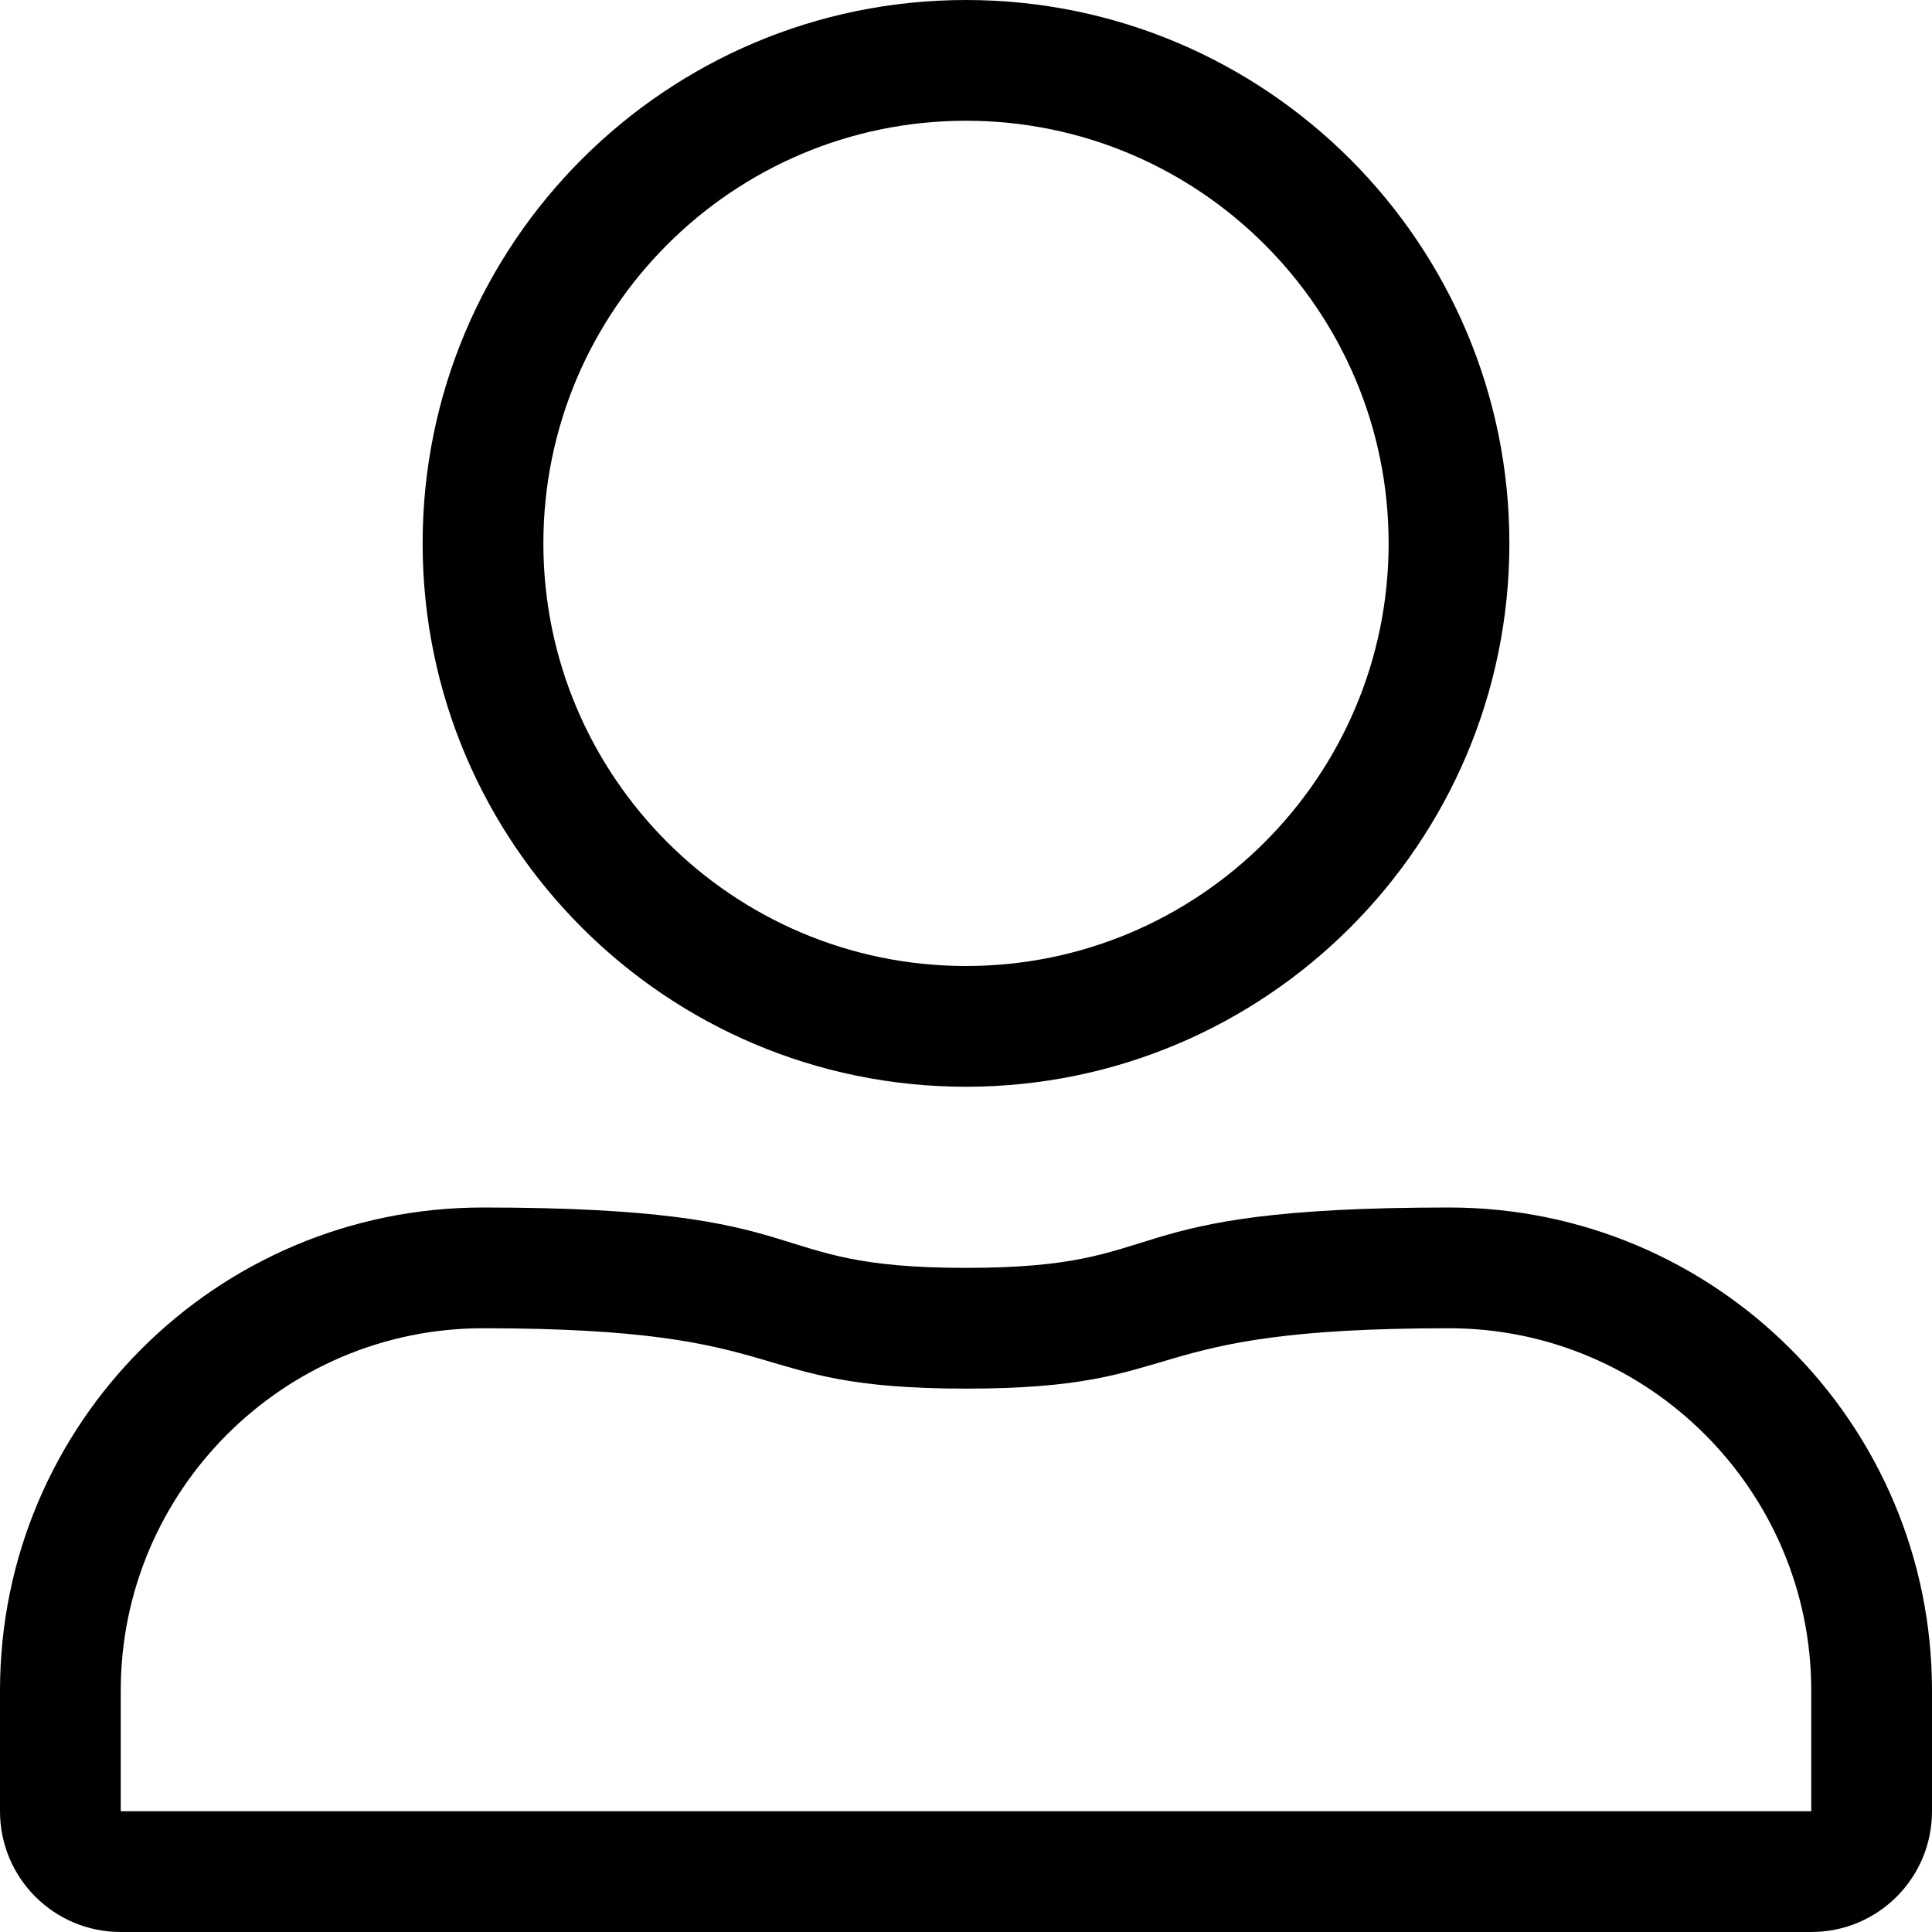
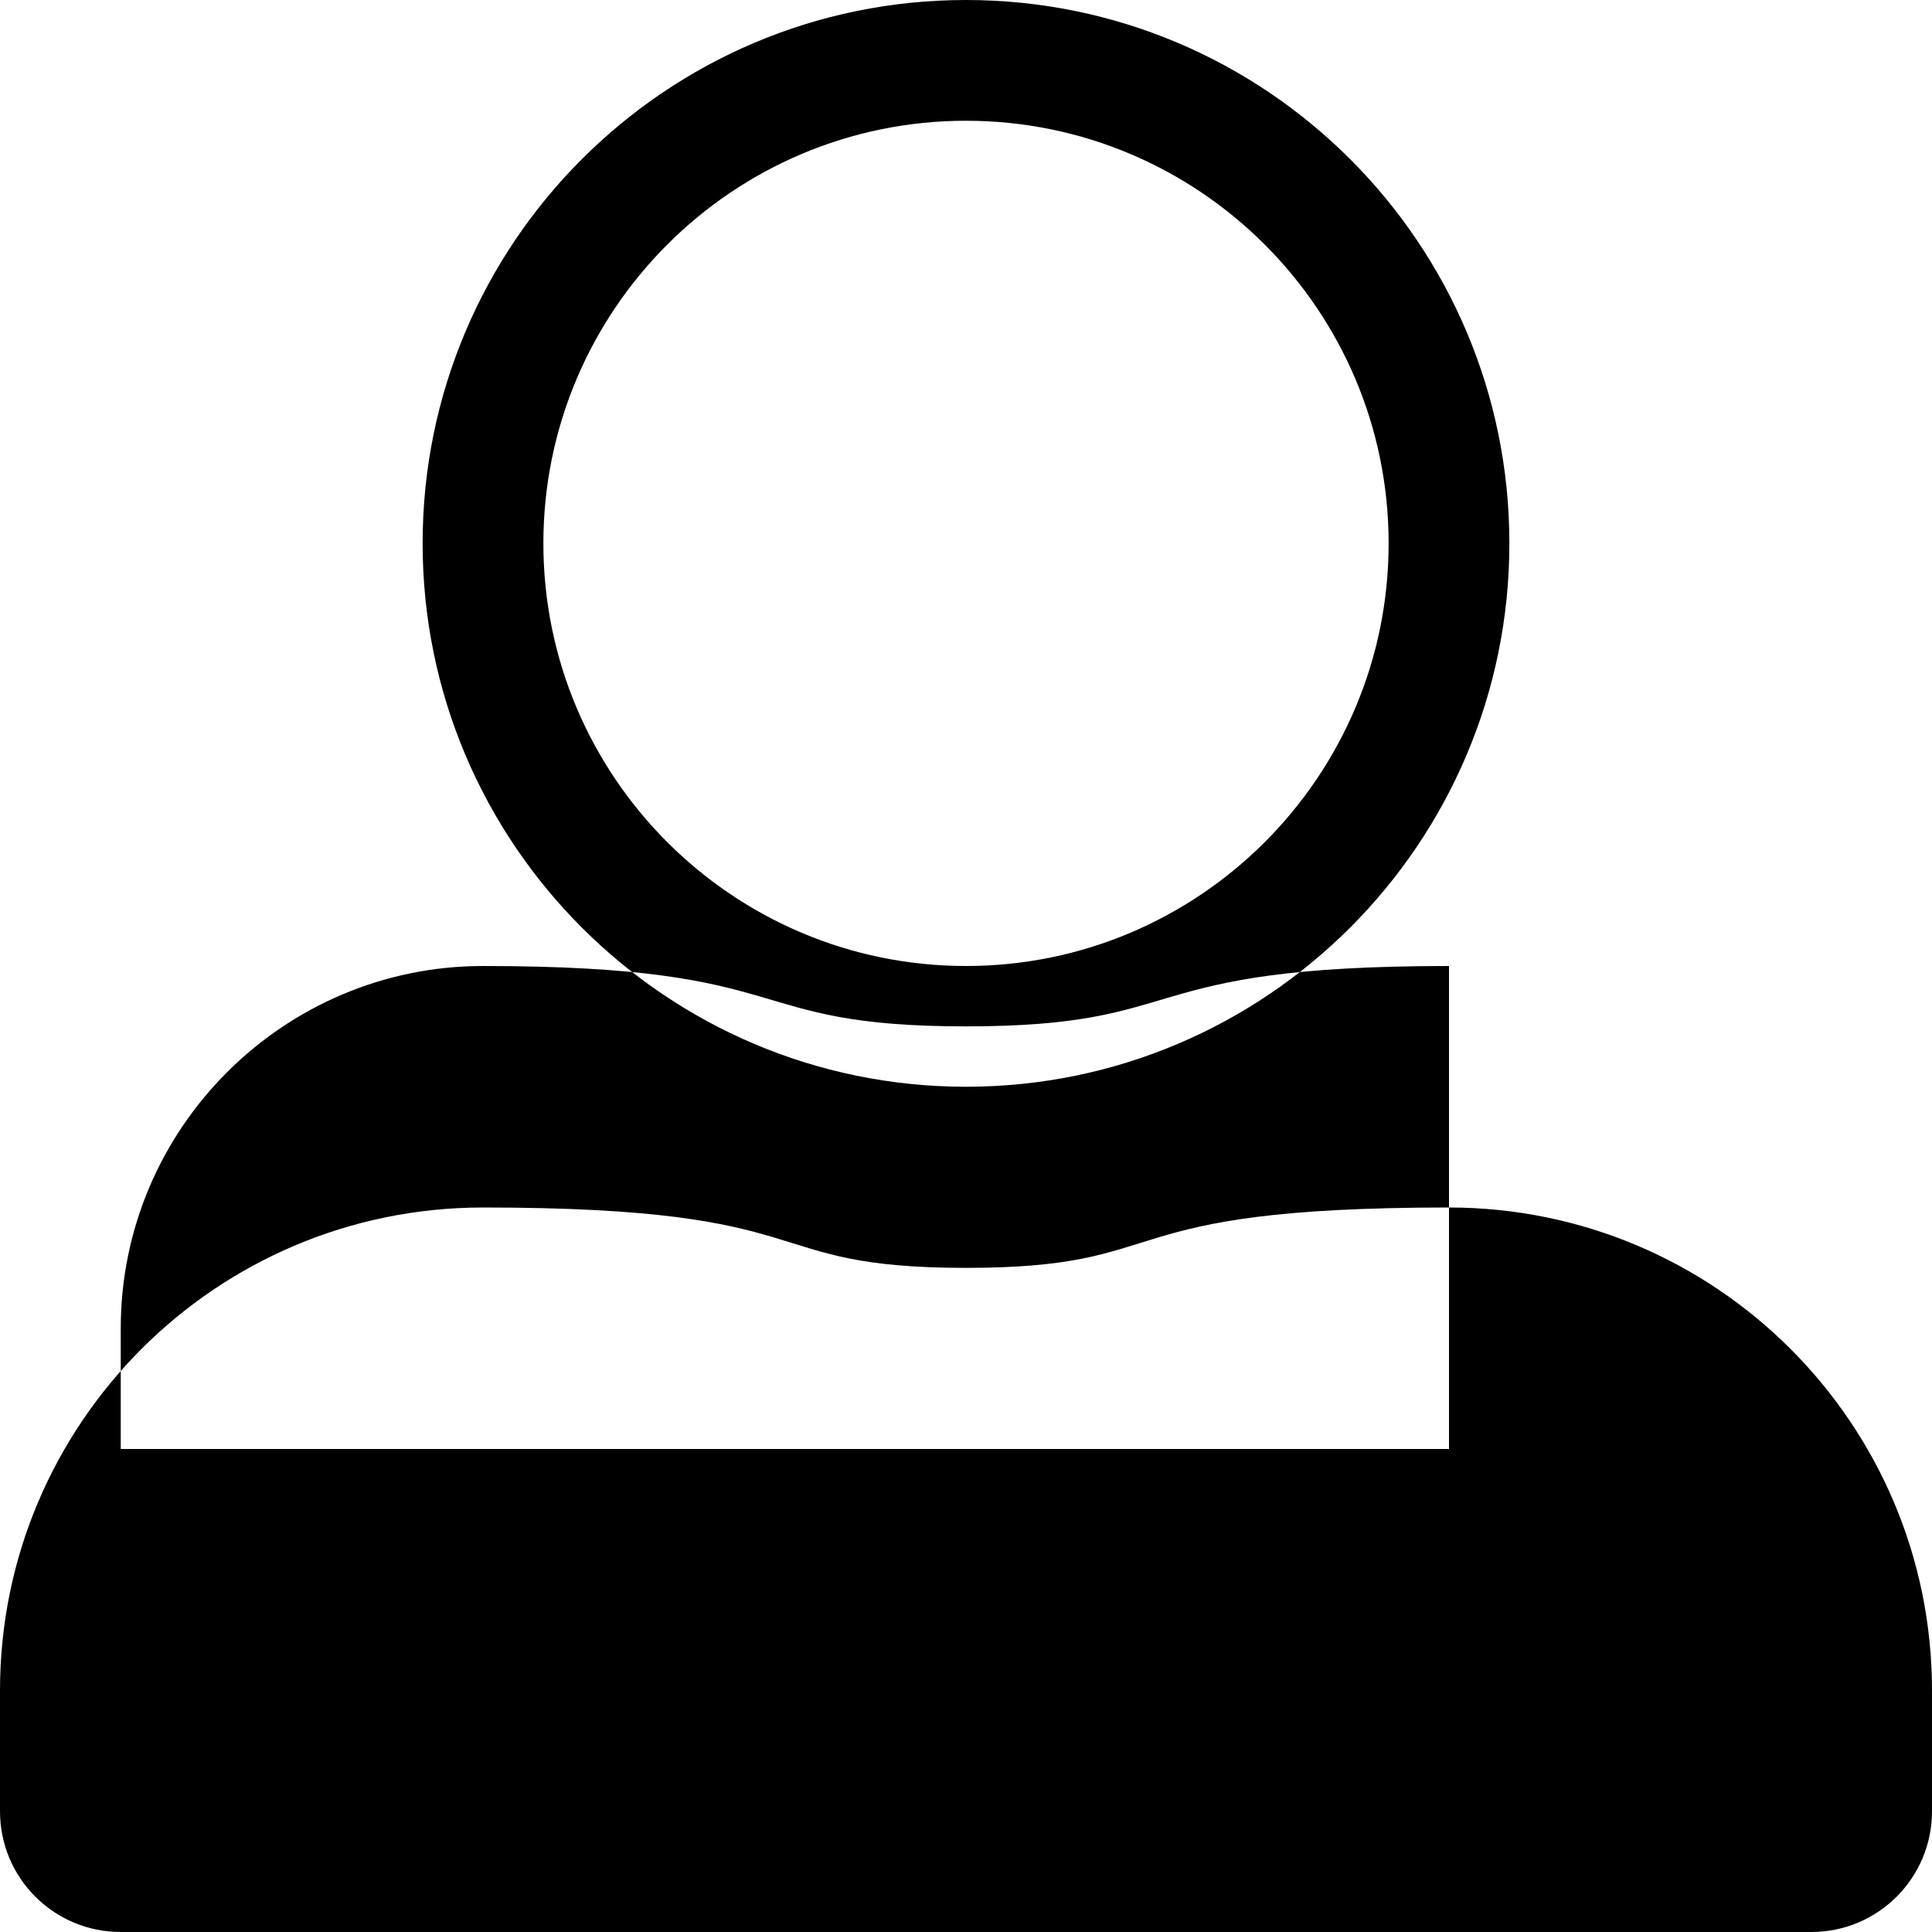
<svg xmlns="http://www.w3.org/2000/svg" viewBox="0 0 512 512">
-   <path fill="currentColor" d="M256 32c61.8 0 112 50.2 112 112s-50.2 112-112 112-112-50.2-112-112S194.2 32 256 32m128 320c52.9 0 96 43.1 96 96v32H32v-32c0-52.9 43.1-96 96-96 85 0 67.3 16 128 16 60.9 0 42.9-16 128-16M256 0c-79.5 0-144 64.5-144 144s64.5 144 144 144 144-64.5 144-144S335.5 0 256 0zm128 320c-92.4 0-71 16-128 16-56.8 0-35.7-16-128-16C57.3 320 0 377.3 0 448v32c0 17.7 14.3 32 32 32h448c17.7 0 32-14.3 32-32v-32c0-70.7-57.3-128-128-128z" />
+   <path fill="currentColor" d="M256 32c61.8 0 112 50.2 112 112s-50.2 112-112 112-112-50.2-112-112S194.2 32 256 32m128 320v32H32v-32c0-52.9 43.1-96 96-96 85 0 67.3 16 128 16 60.9 0 42.9-16 128-16M256 0c-79.5 0-144 64.5-144 144s64.5 144 144 144 144-64.5 144-144S335.5 0 256 0zm128 320c-92.4 0-71 16-128 16-56.8 0-35.7-16-128-16C57.3 320 0 377.3 0 448v32c0 17.7 14.3 32 32 32h448c17.7 0 32-14.3 32-32v-32c0-70.7-57.3-128-128-128z" />
</svg>